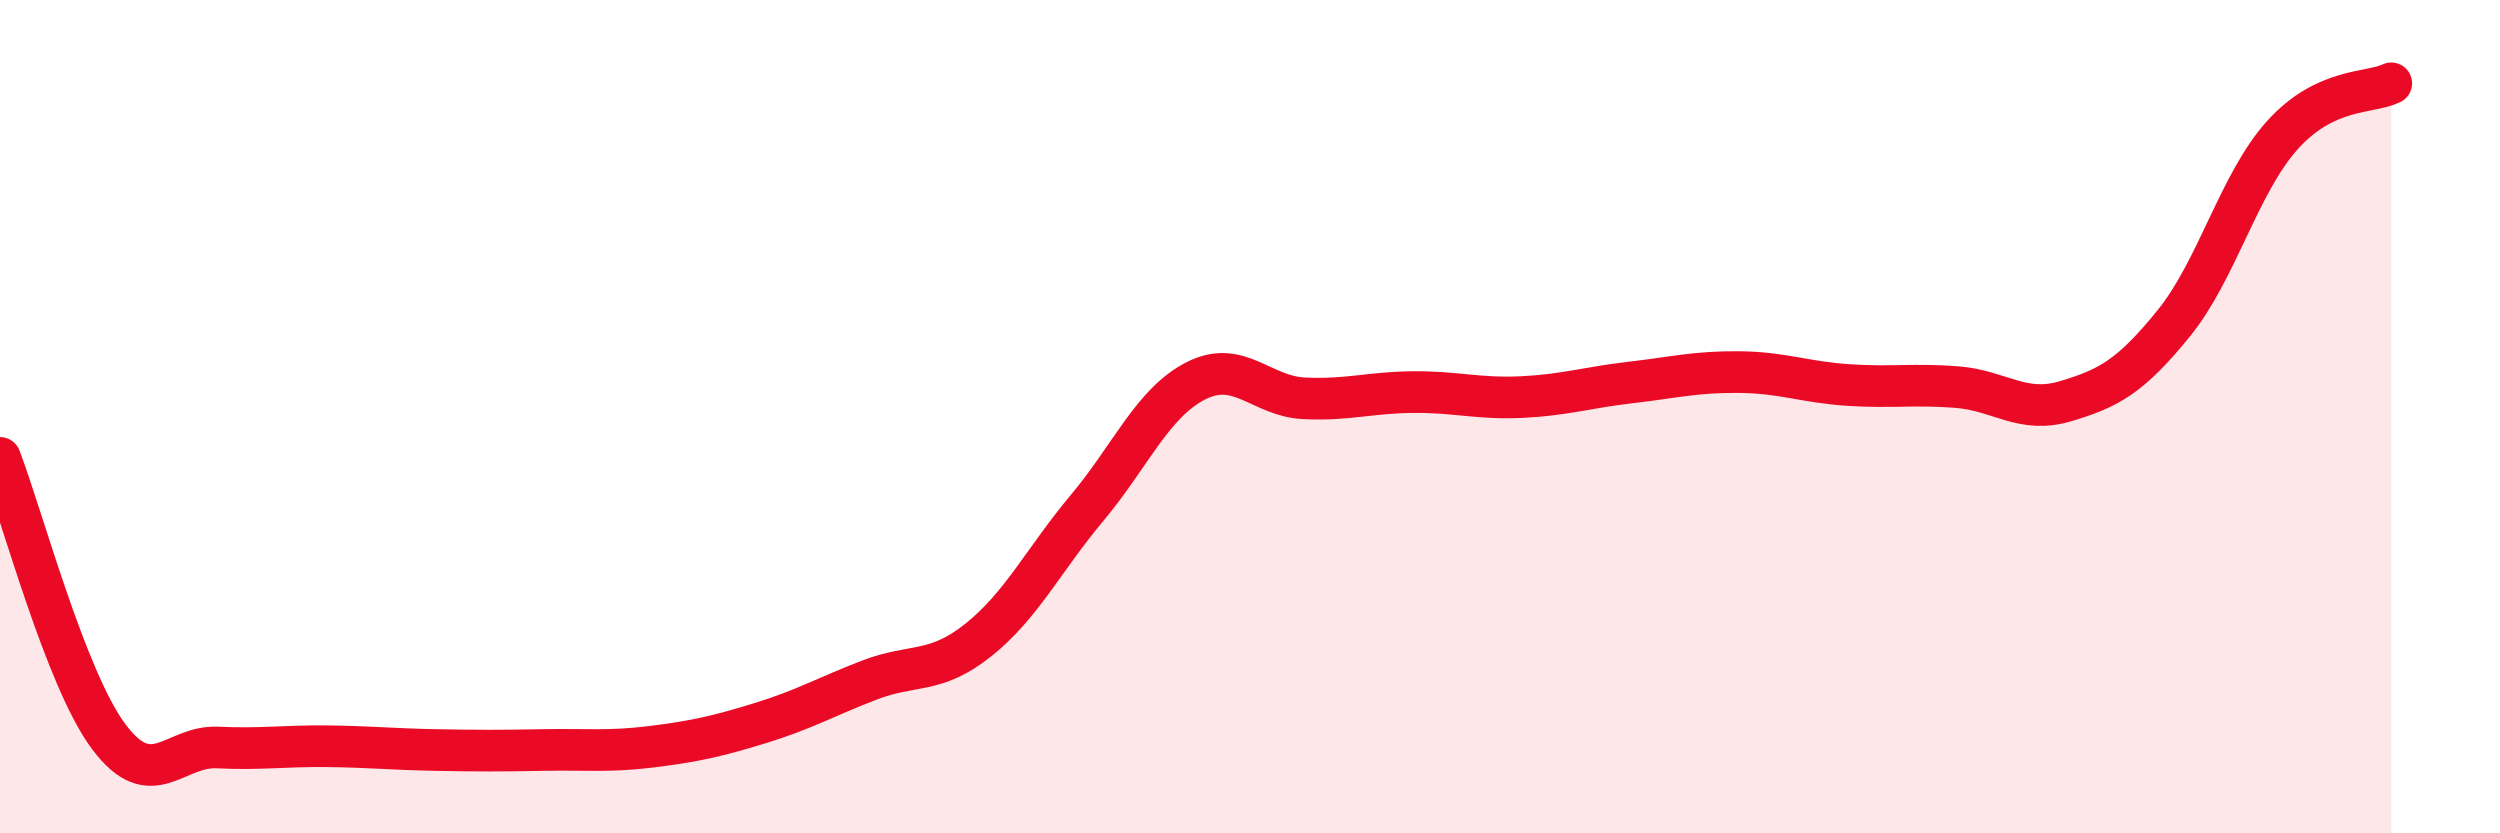
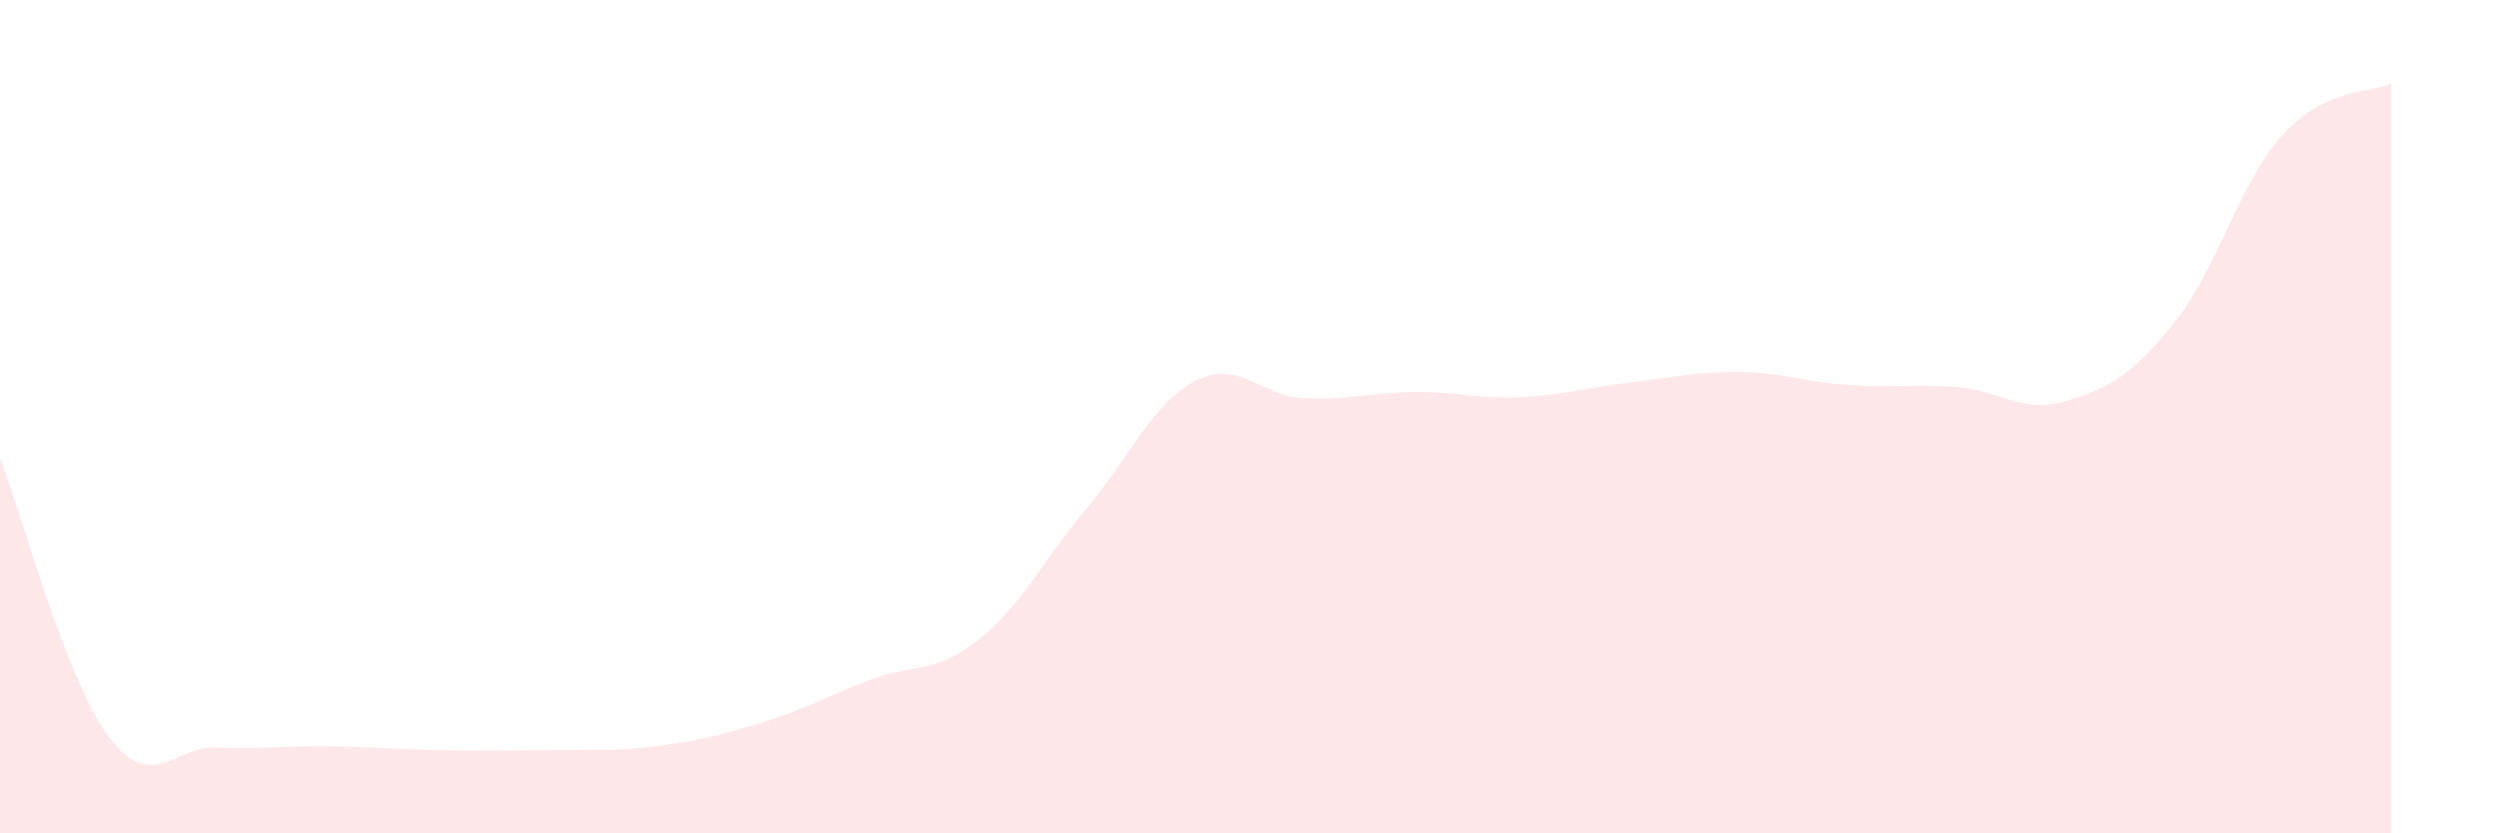
<svg xmlns="http://www.w3.org/2000/svg" width="60" height="20" viewBox="0 0 60 20">
  <path d="M 0,10.99 C 0.52,12.33 1.57,16.29 2.61,17.68 C 3.65,19.07 4.18,17.89 5.22,17.94 C 6.26,17.99 6.79,17.9 7.83,17.91 C 8.87,17.92 9.39,17.98 10.43,18 C 11.47,18.02 12,18.02 13.04,18 C 14.08,17.98 14.61,18.05 15.65,17.92 C 16.69,17.79 17.22,17.67 18.26,17.35 C 19.3,17.03 19.83,16.72 20.87,16.32 C 21.91,15.92 22.44,16.19 23.48,15.36 C 24.52,14.53 25.05,13.43 26.09,12.19 C 27.13,10.95 27.66,9.67 28.7,9.14 C 29.74,8.61 30.26,9.51 31.3,9.56 C 32.34,9.61 32.87,9.42 33.91,9.41 C 34.95,9.4 35.48,9.58 36.52,9.53 C 37.56,9.48 38.09,9.3 39.13,9.18 C 40.17,9.06 40.7,8.92 41.74,8.93 C 42.78,8.94 43.31,9.17 44.35,9.24 C 45.39,9.31 45.92,9.21 46.96,9.29 C 48,9.37 48.53,9.94 49.57,9.63 C 50.61,9.32 51.13,9.04 52.17,7.76 C 53.21,6.48 53.74,4.39 54.78,3.24 C 55.82,2.09 56.87,2.25 57.39,2L57.39 20L0 20Z" fill="#EB0A25" opacity="0.1" stroke-linecap="round" stroke-linejoin="round" />
-   <path d="M 0,10.99 C 0.52,12.33 1.57,16.29 2.61,17.68 C 3.65,19.07 4.18,17.89 5.22,17.94 C 6.26,17.99 6.79,17.9 7.83,17.91 C 8.87,17.92 9.39,17.98 10.43,18 C 11.47,18.02 12,18.02 13.04,18 C 14.08,17.98 14.61,18.05 15.65,17.92 C 16.69,17.79 17.22,17.67 18.26,17.35 C 19.3,17.03 19.83,16.72 20.87,16.32 C 21.91,15.92 22.44,16.19 23.48,15.36 C 24.52,14.53 25.05,13.43 26.09,12.19 C 27.13,10.95 27.66,9.67 28.7,9.14 C 29.74,8.61 30.26,9.51 31.3,9.56 C 32.34,9.61 32.87,9.42 33.91,9.41 C 34.95,9.4 35.48,9.58 36.52,9.53 C 37.56,9.48 38.09,9.3 39.13,9.18 C 40.17,9.06 40.7,8.92 41.74,8.93 C 42.78,8.94 43.31,9.17 44.35,9.24 C 45.39,9.31 45.92,9.21 46.96,9.29 C 48,9.37 48.53,9.94 49.57,9.63 C 50.61,9.32 51.13,9.04 52.17,7.76 C 53.21,6.48 53.74,4.39 54.78,3.24 C 55.82,2.09 56.87,2.25 57.39,2" stroke="#EB0A25" stroke-width="1" fill="none" stroke-linecap="round" stroke-linejoin="round" />
</svg>